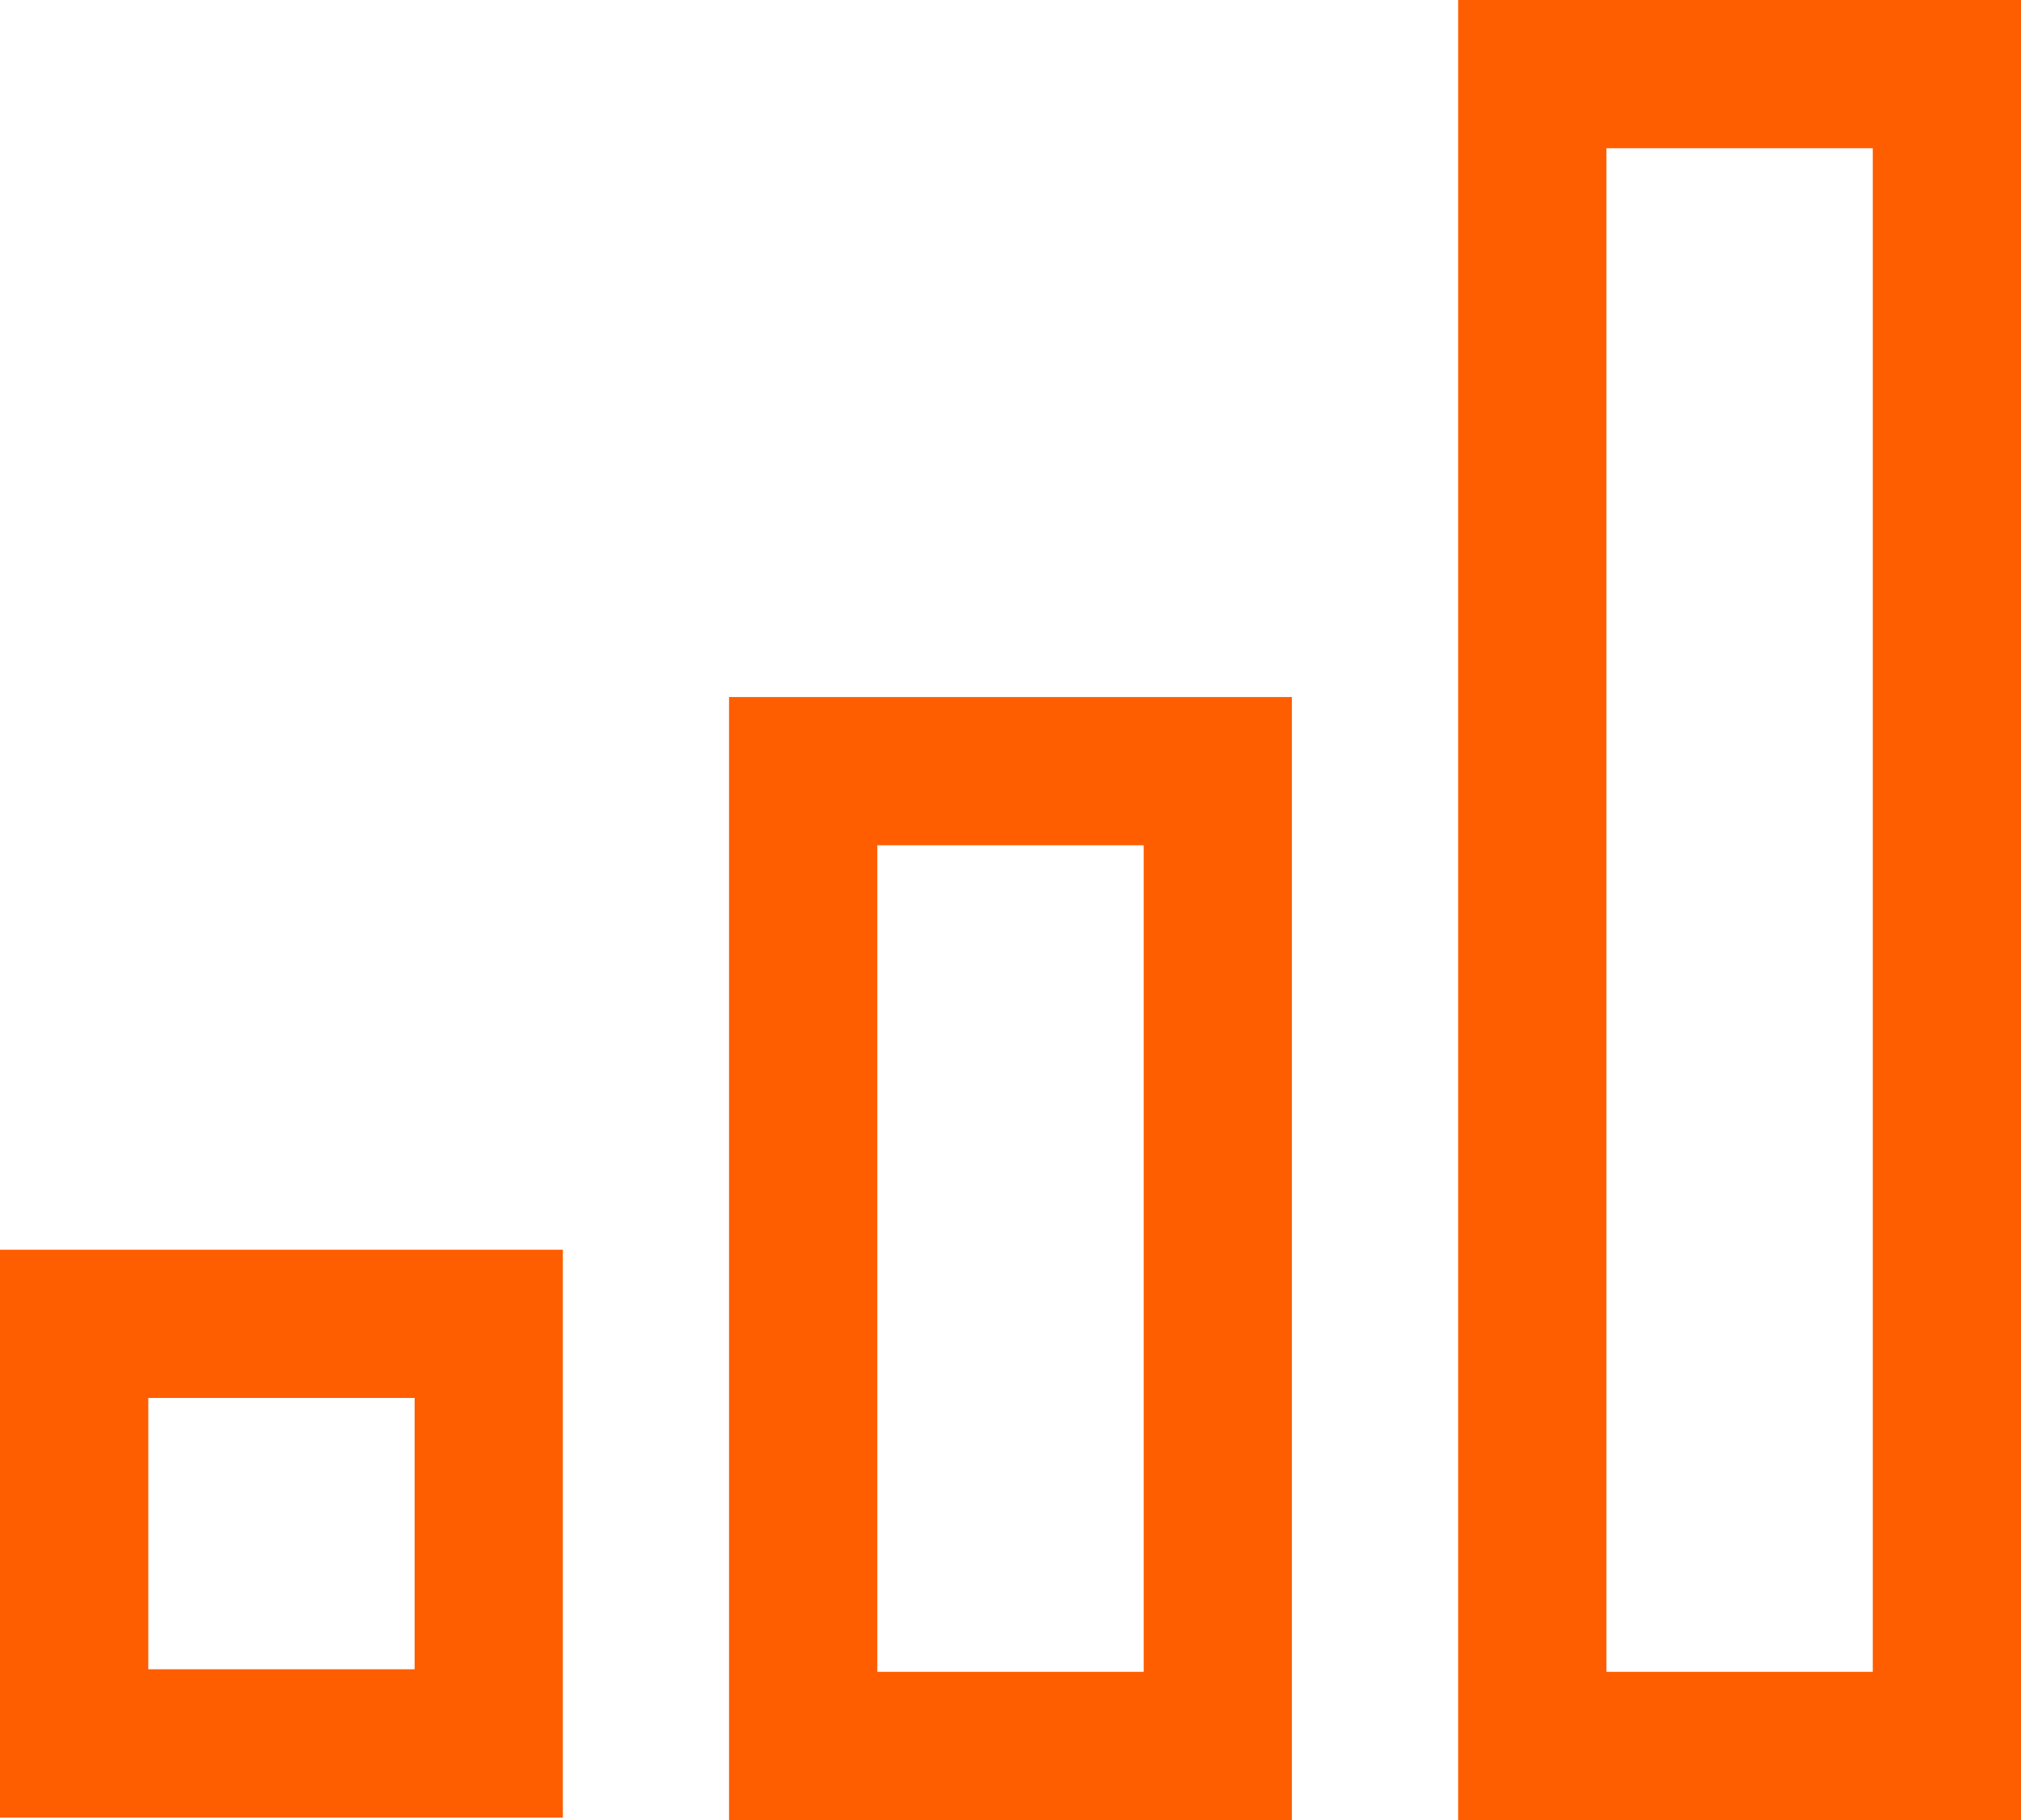
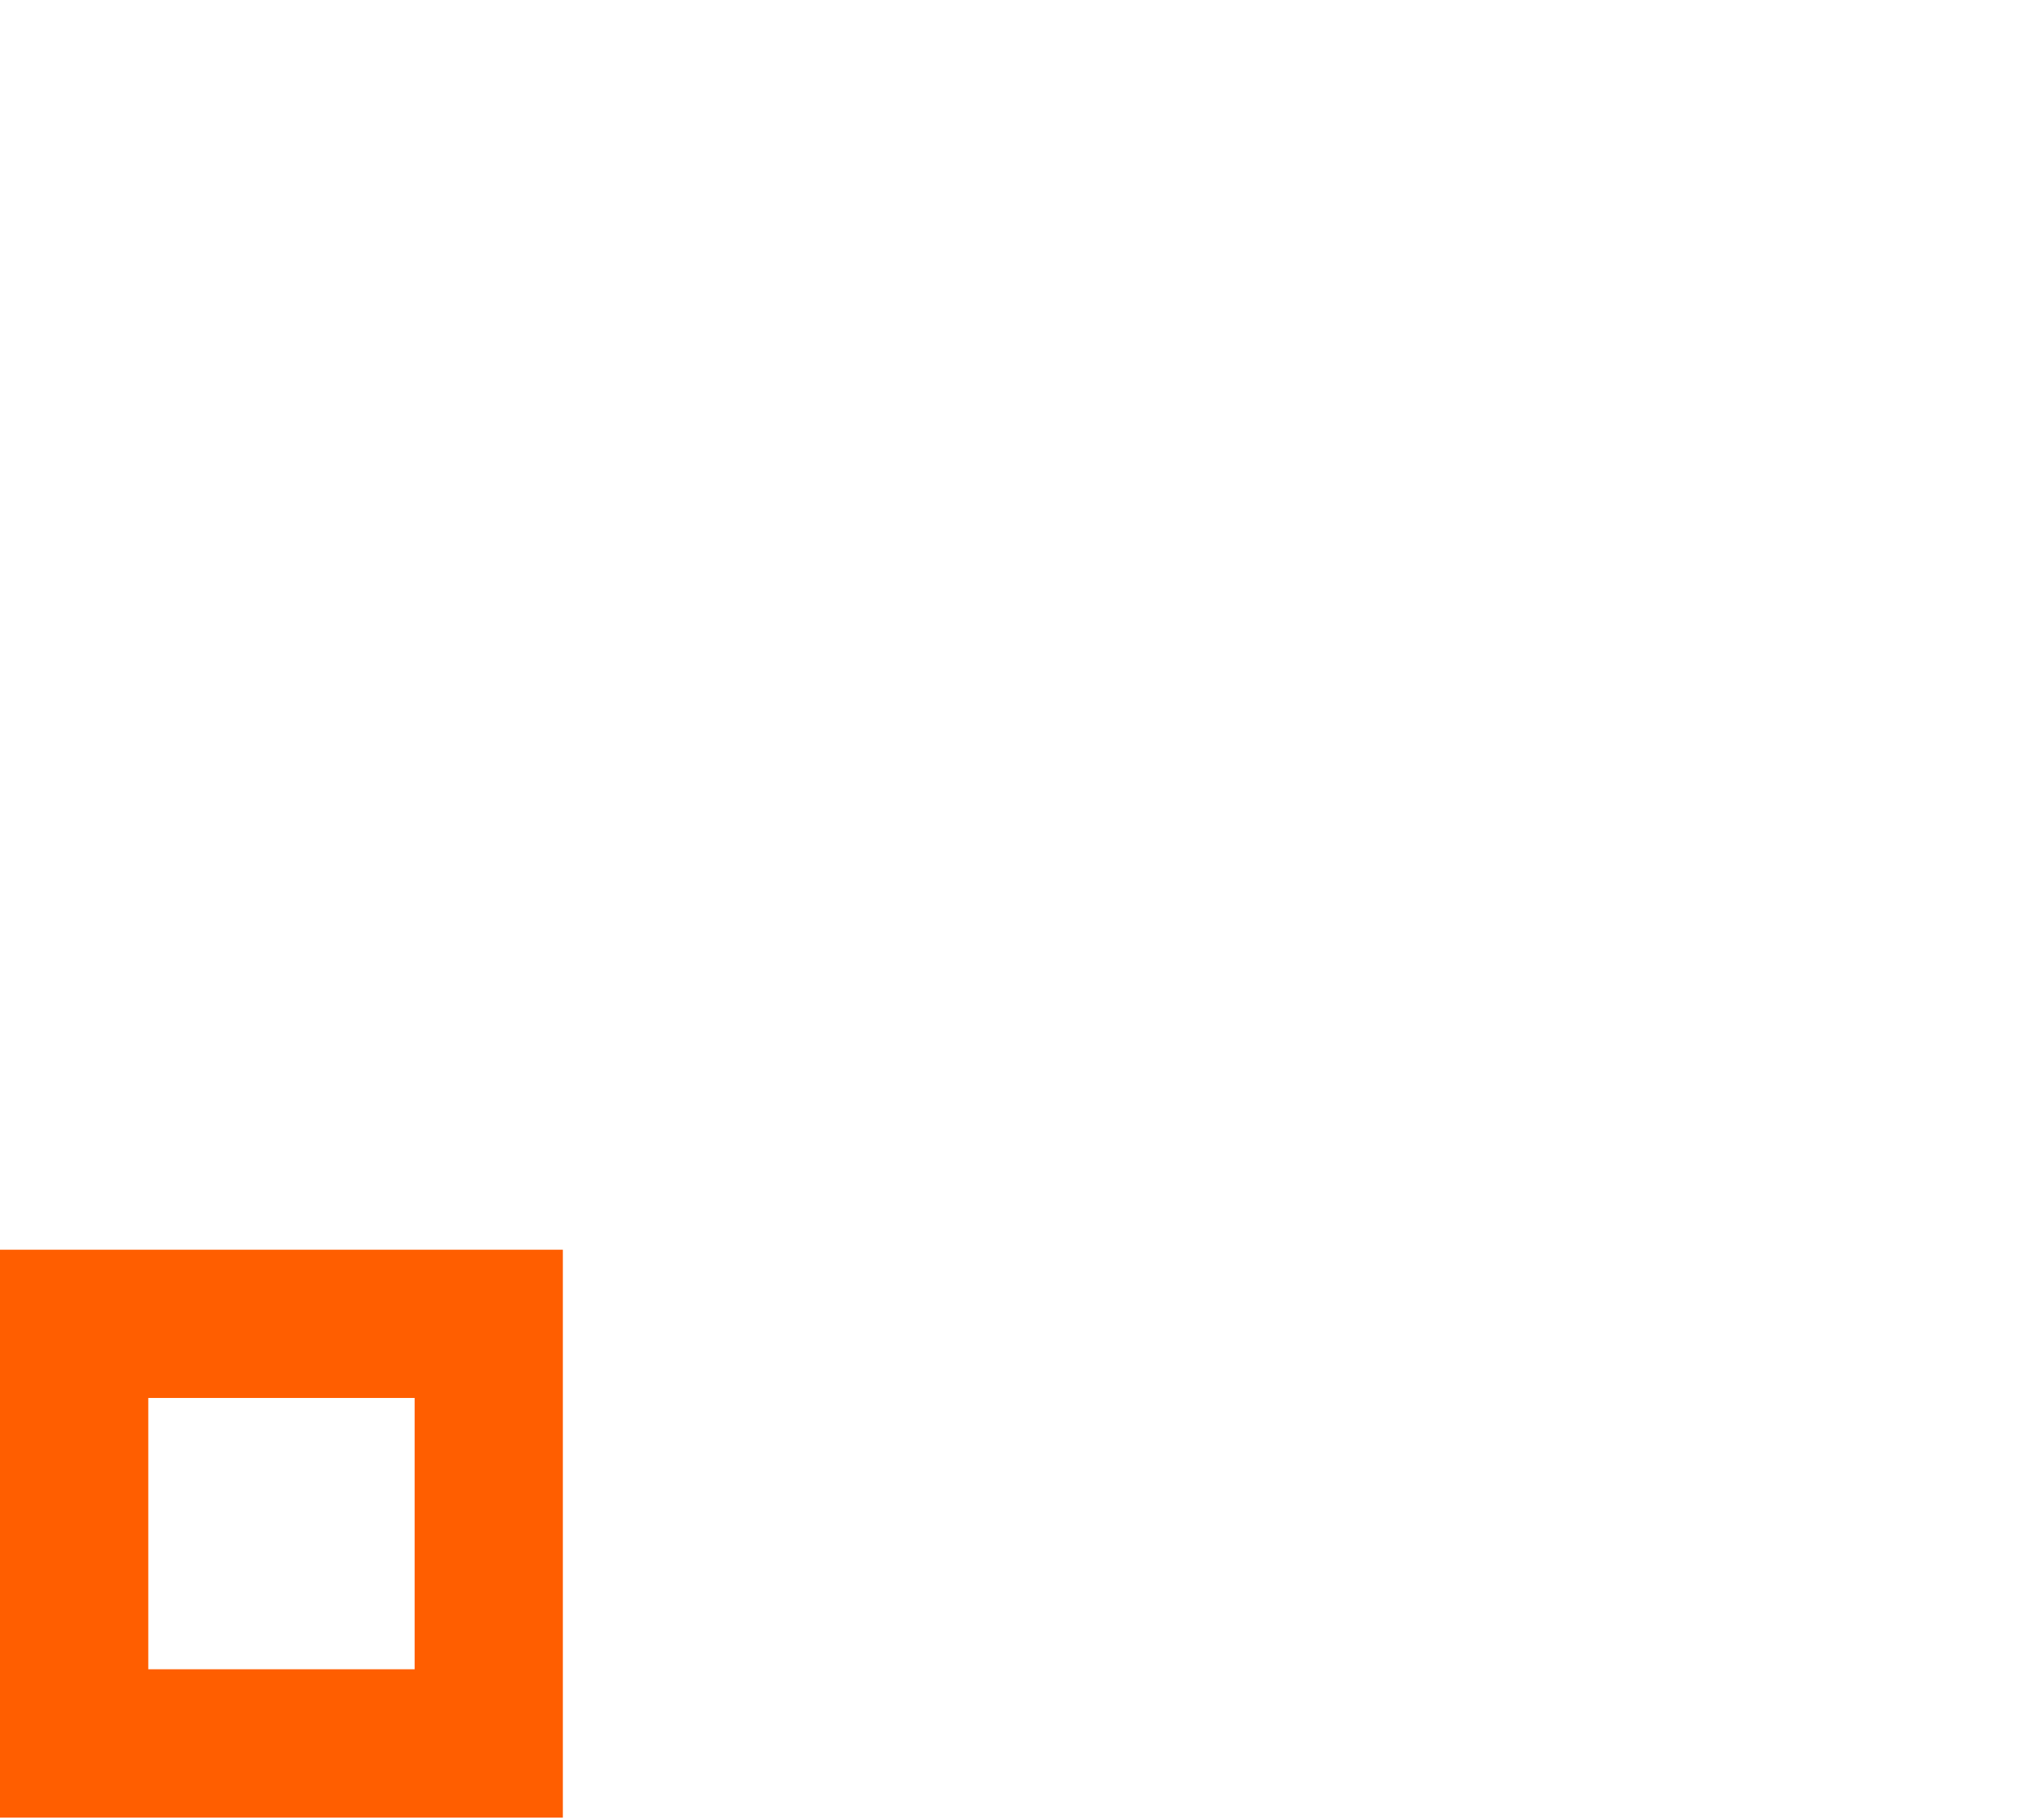
<svg xmlns="http://www.w3.org/2000/svg" id="Layer_1" viewBox="104.31 118.81 291.38 262.38">
  <defs>
    <style>.cls-1{fill:#ff5e00;}</style>
  </defs>
  <path class="cls-1" d="m104.31,380.82h81.15v-81.86h-81.15v81.86Zm21.38-60.49h38.4v39.11h-38.4v-39.11Z" />
-   <path class="cls-1" d="m209.42,381.19h81.15v-161.9h-81.15v161.9Zm21.38-140.53h38.4v119.15h-38.4v-119.15Z" />
-   <path class="cls-1" d="m314.54,118.81v262.37h81.15V118.81h-81.15Zm59.78,241h-38.4v-219.63h38.4v219.63Z" />
</svg>